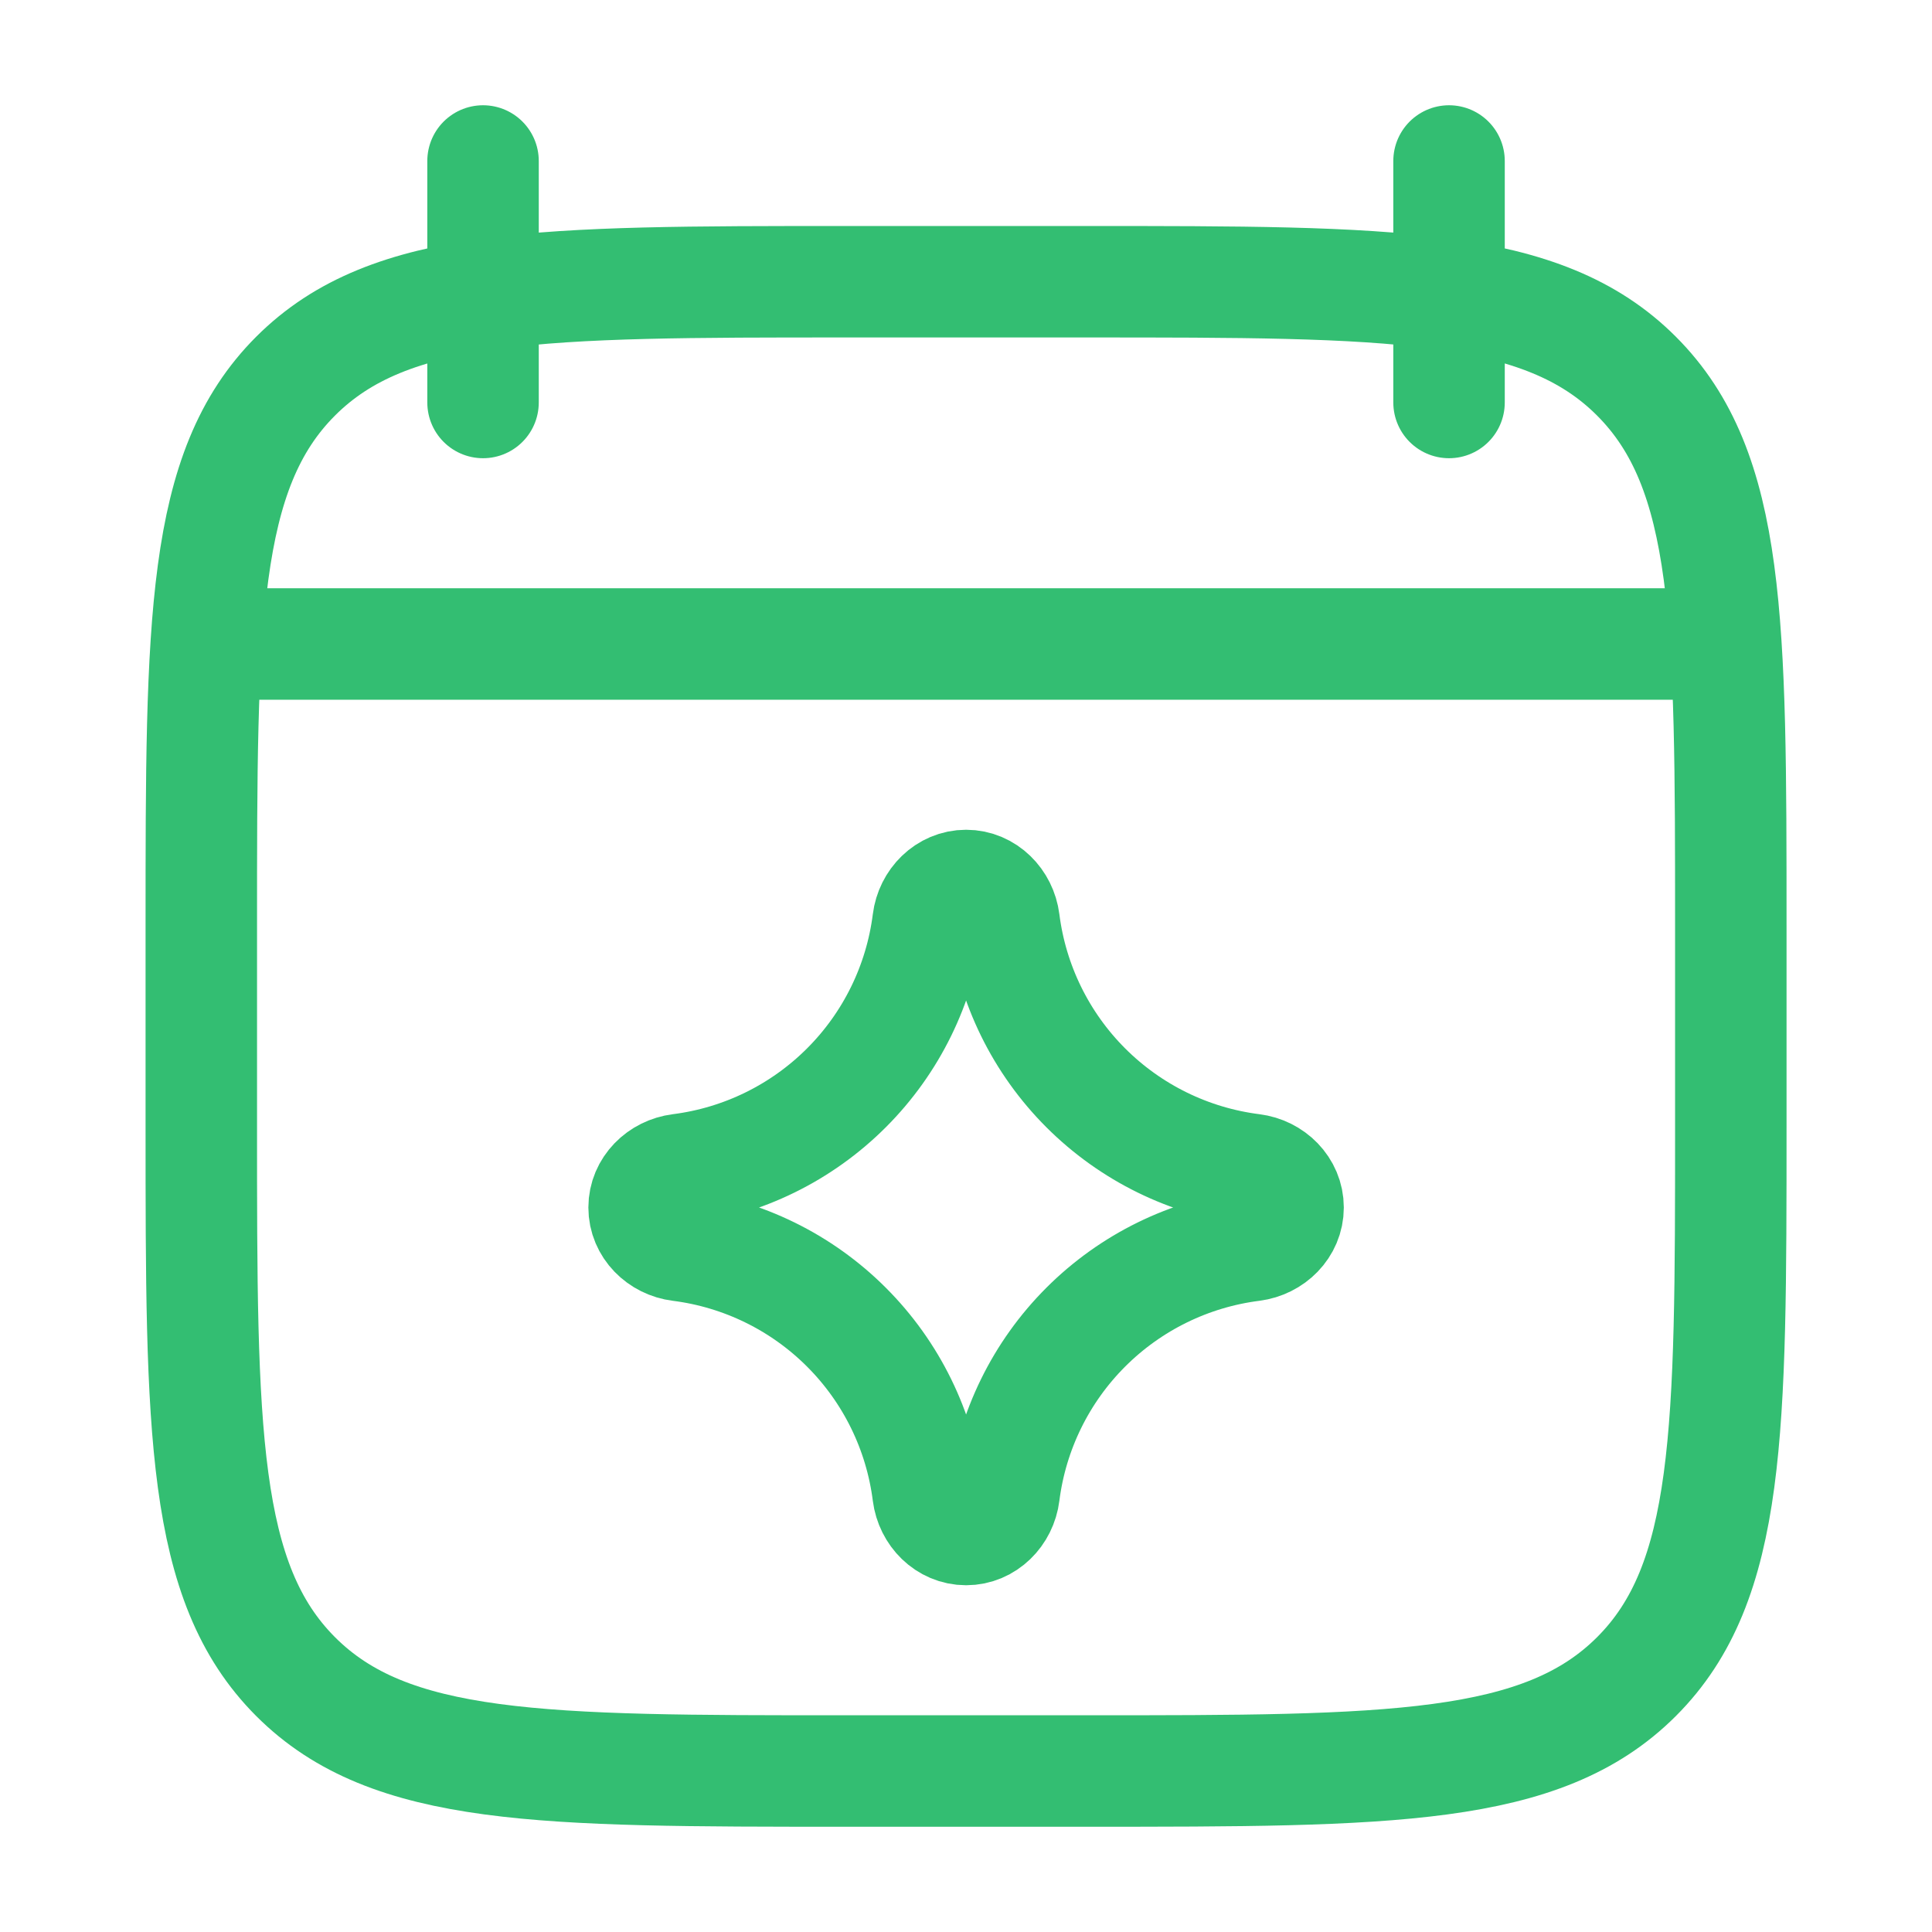
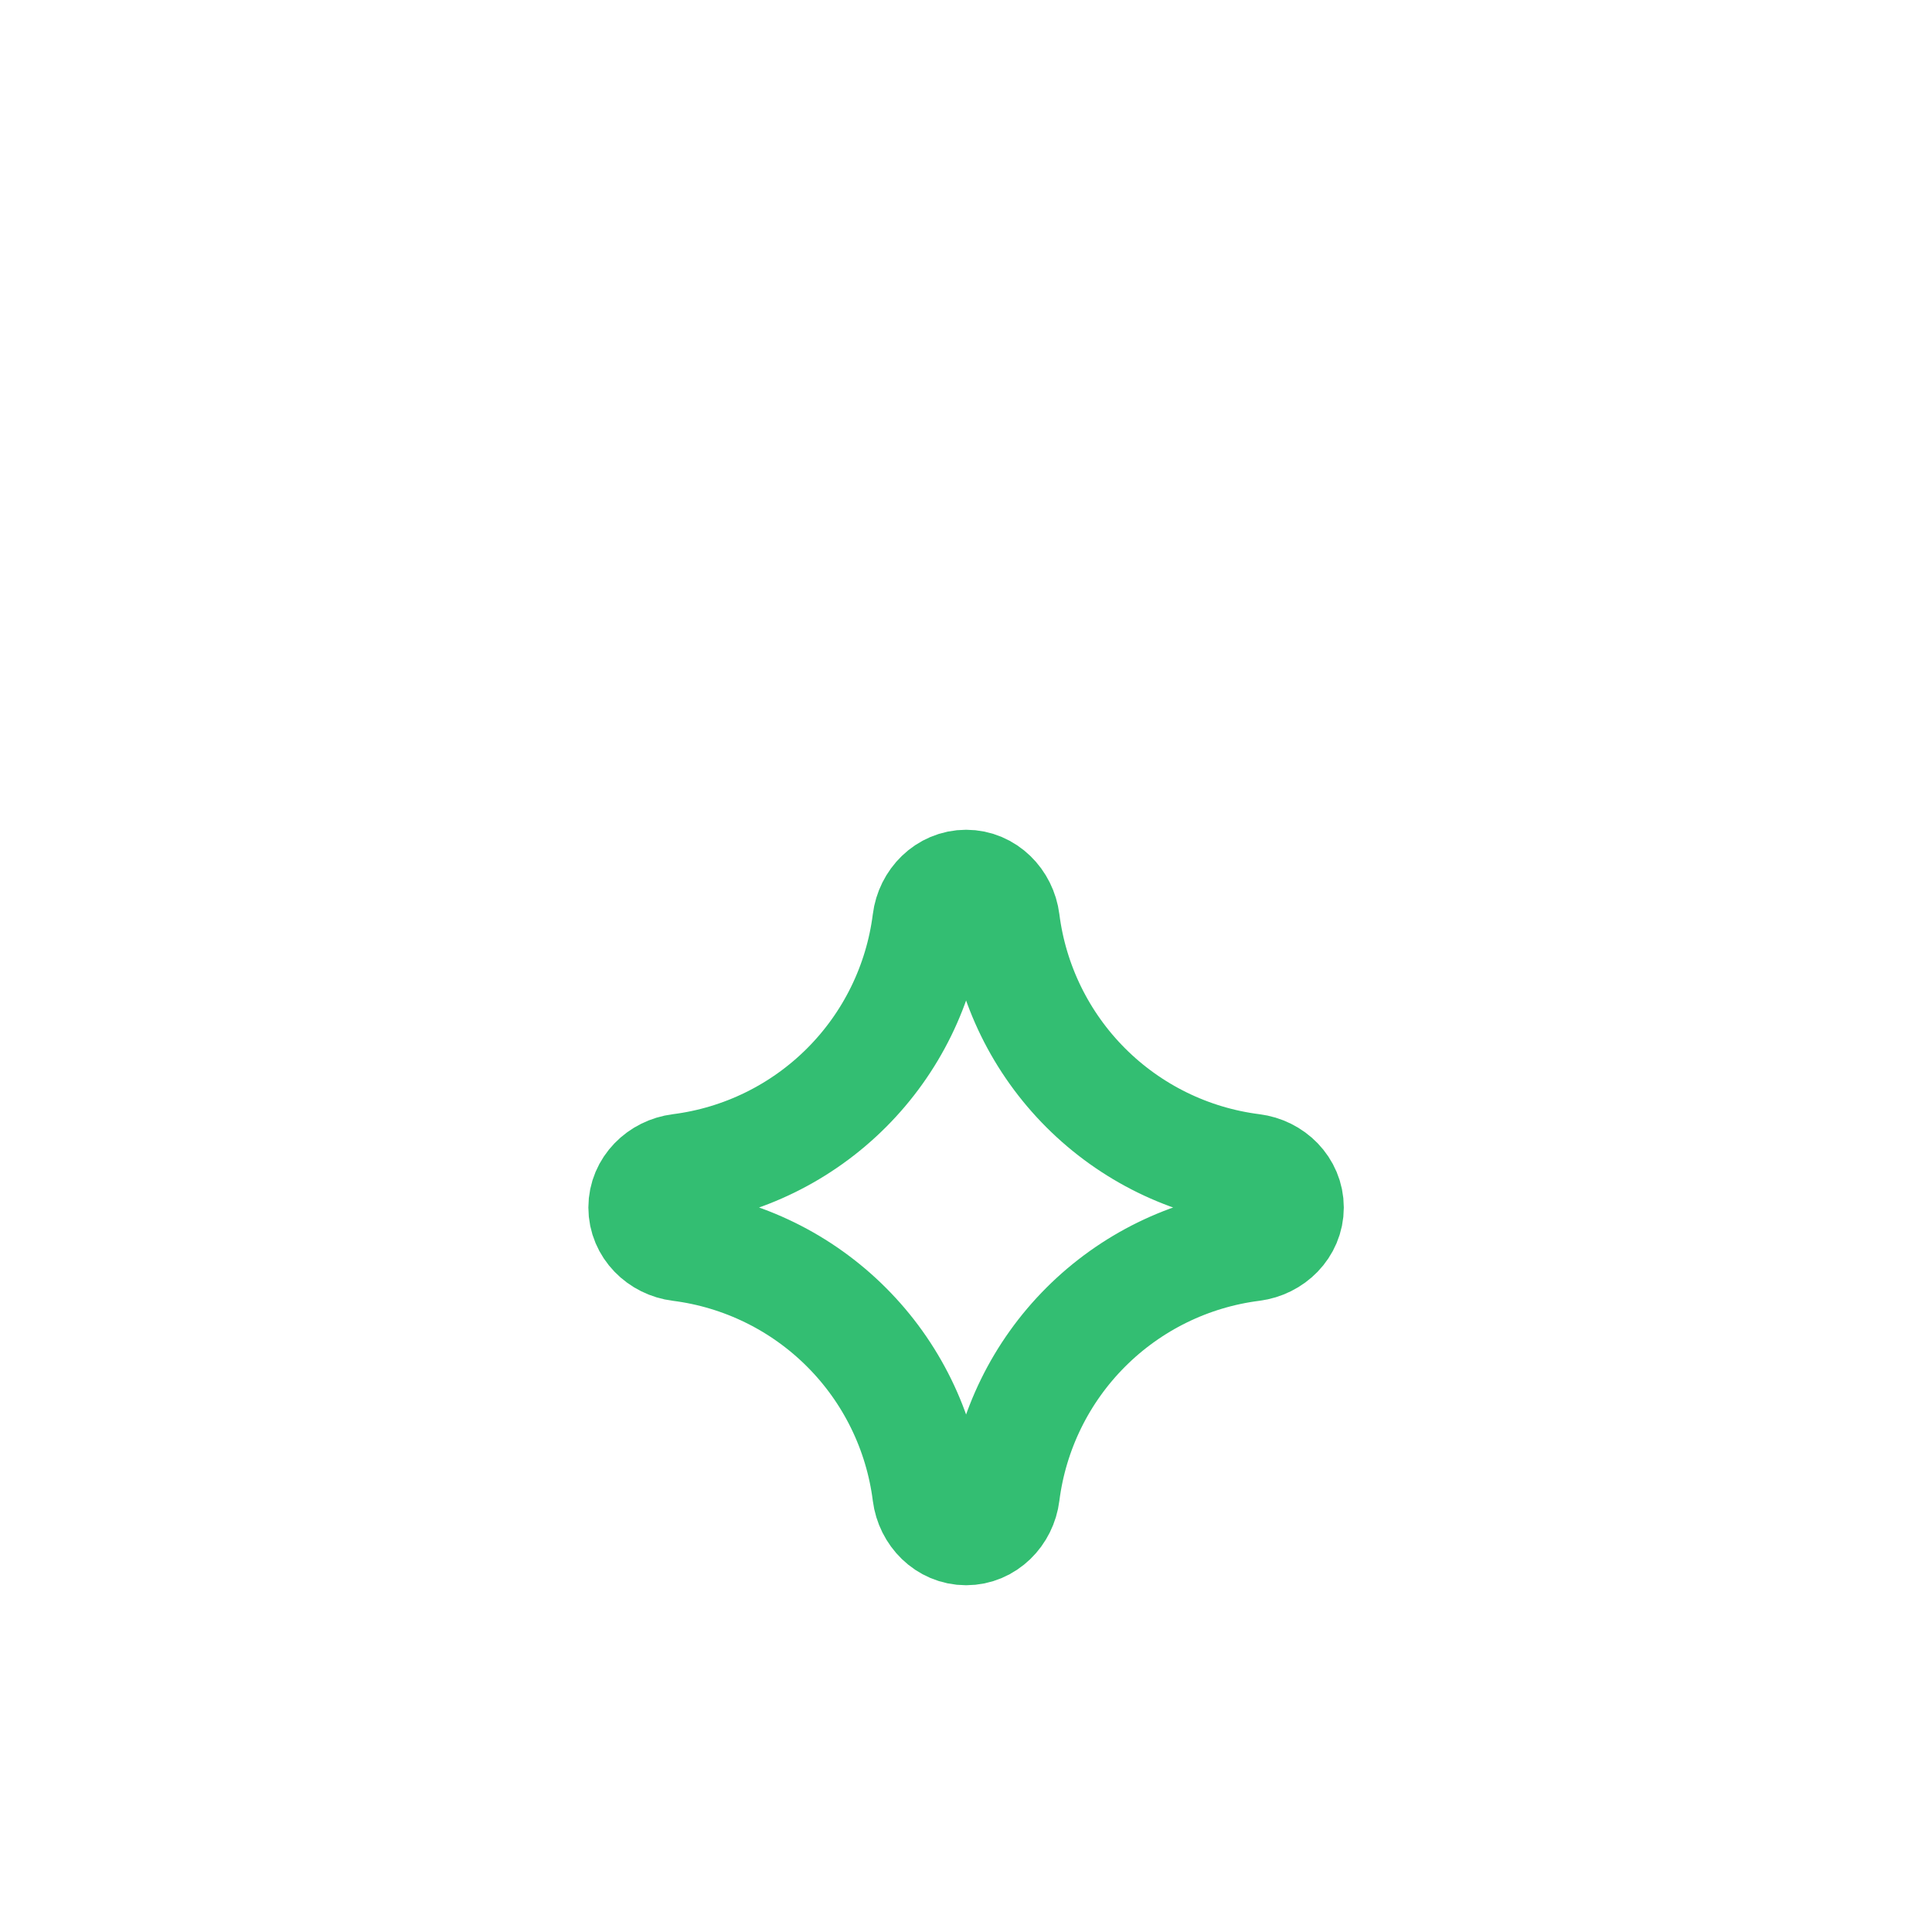
<svg xmlns="http://www.w3.org/2000/svg" width="52" height="52" viewBox="0 0 52 52" fill="none">
-   <path d="M39.001 4.333V10.833M13.001 4.333V10.833M6.501 17.333H45.501M22.751 7.583H29.251C37.422 7.583 41.508 7.583 44.045 10.123C46.583 12.662 46.585 16.746 46.585 24.917V30.333C46.585 38.504 46.585 42.59 44.045 45.127C41.506 47.664 37.422 47.667 29.251 47.667H22.751C14.581 47.667 10.495 47.667 7.957 45.127C5.42 42.588 5.418 38.504 5.418 30.333V24.917C5.418 16.746 5.418 12.66 7.957 10.123C10.497 7.585 14.581 7.583 22.751 7.583Z" stroke="#33BE72" stroke-width="3" stroke-linecap="round" stroke-linejoin="round" />
  <path d="M18.298 31.477C19.995 31.262 21.572 30.489 22.782 29.279C23.992 28.07 24.765 26.492 24.98 24.795C25.045 24.267 25.47 23.833 26.003 23.833C26.536 23.833 26.958 24.267 27.025 24.795C27.24 26.492 28.014 28.07 29.223 29.279C30.433 30.489 32.01 31.262 33.707 31.477C34.236 31.542 34.669 31.967 34.669 32.5C34.669 33.033 34.236 33.455 33.707 33.523C32.01 33.738 30.433 34.511 29.223 35.721C28.014 36.93 27.24 38.508 27.025 40.205C26.96 40.733 26.536 41.167 26.003 41.167C25.47 41.167 25.047 40.733 24.98 40.205C24.765 38.508 23.992 36.93 22.782 35.721C21.572 34.511 19.995 33.738 18.298 33.523C17.769 33.458 17.336 33.033 17.336 32.5C17.336 31.967 17.769 31.544 18.298 31.477Z" stroke="#33BE72" stroke-width="3" stroke-linecap="round" stroke-linejoin="round" />
</svg>